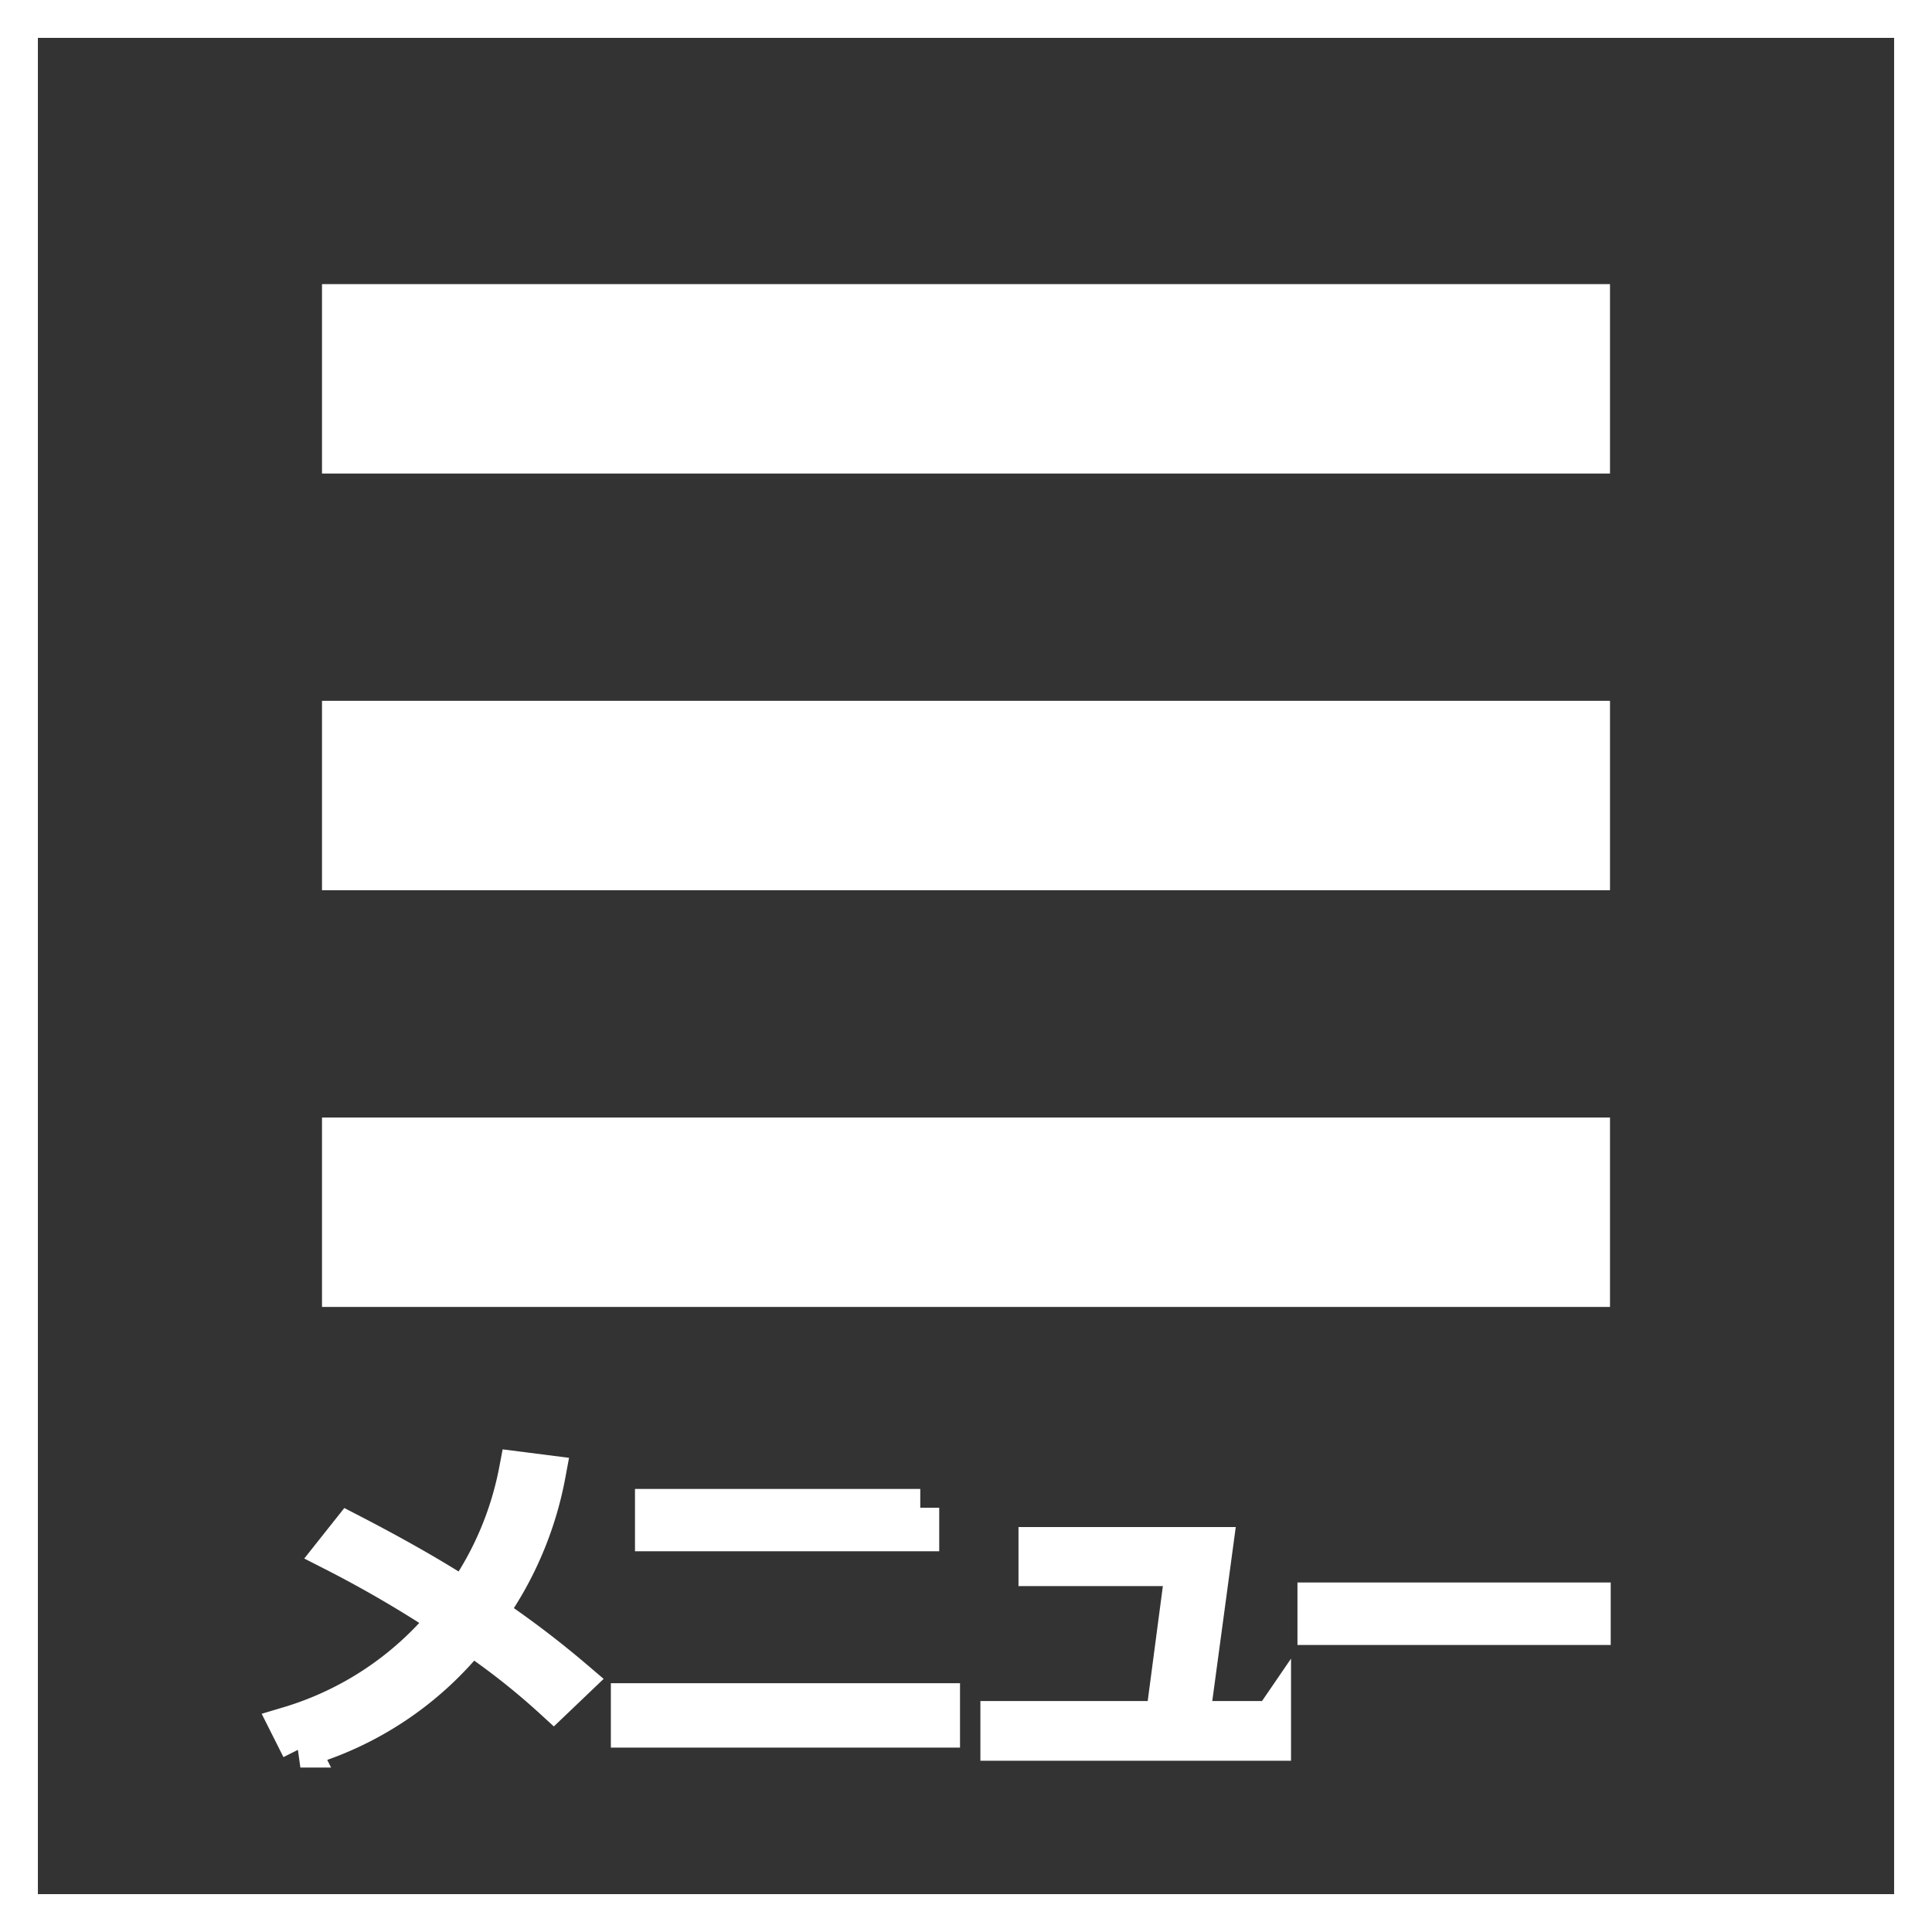
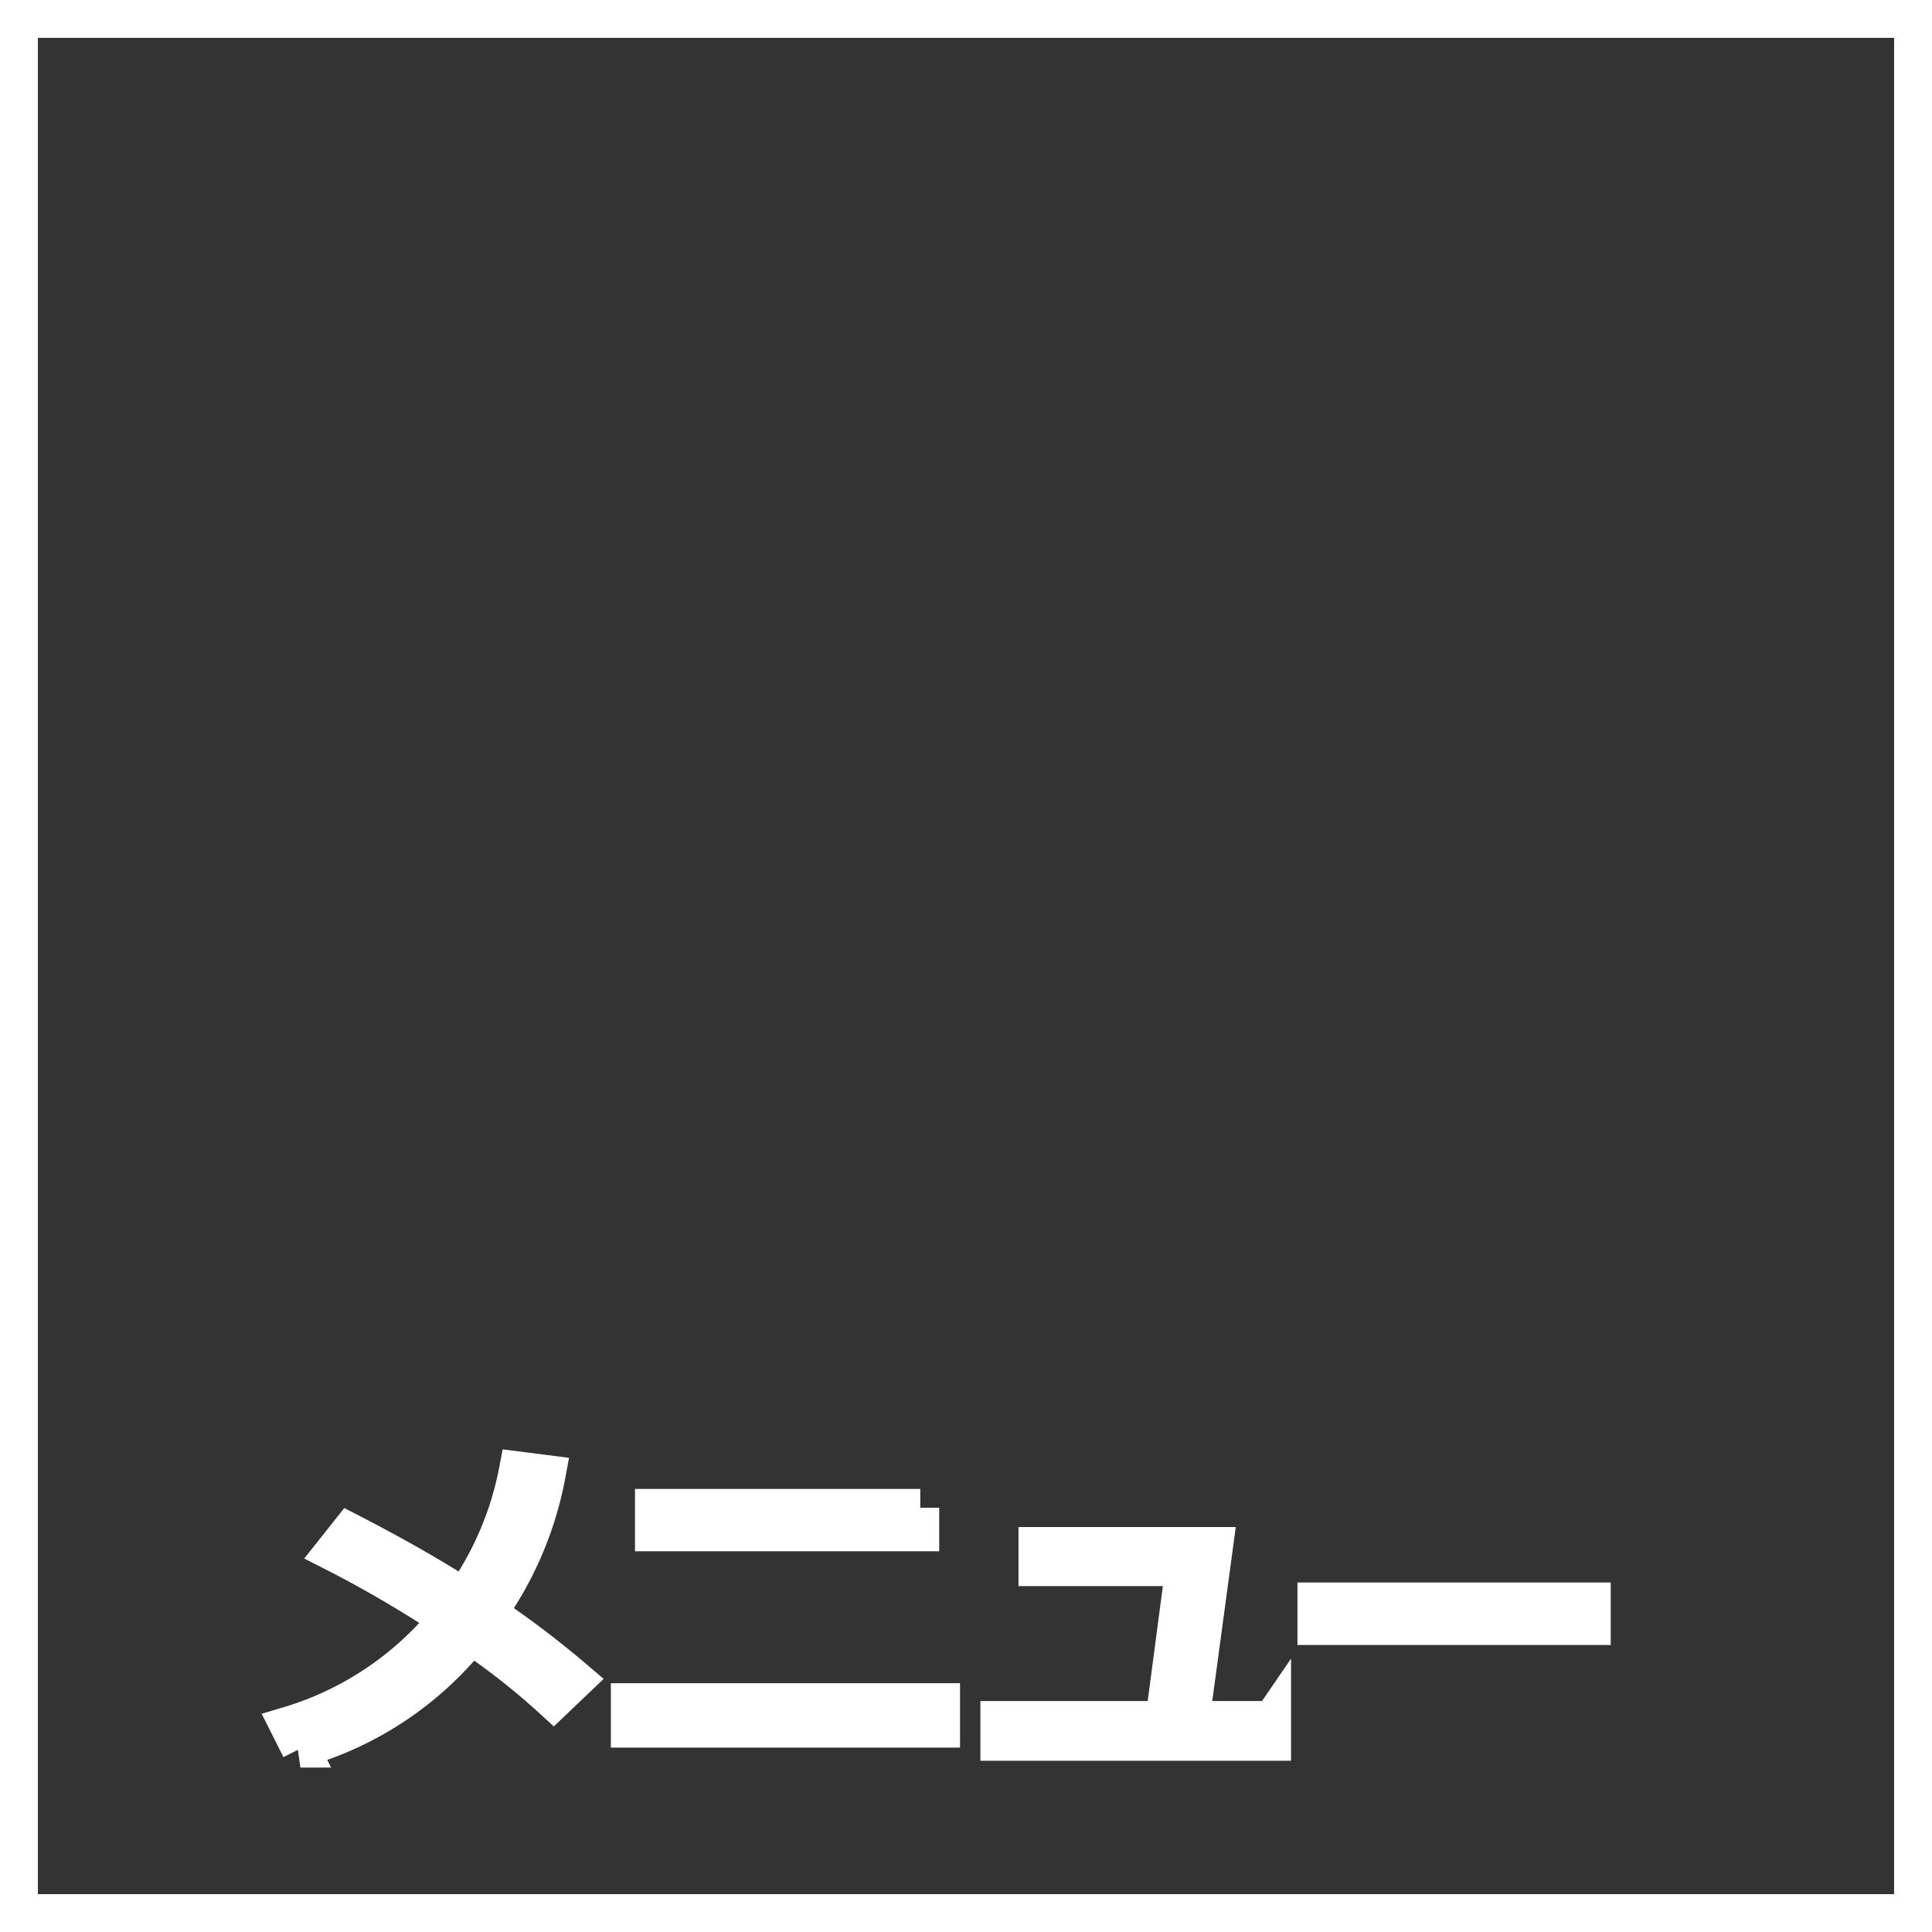
<svg xmlns="http://www.w3.org/2000/svg" id="menu_btn.svg" width="51" height="51" viewBox="0 0 51 51">
  <rect x="0" y="0" width="51" height="51" fill="#333333" stroke="none" />
  <defs>
    <style>
      .cls-1 {
        fill: none;
        stroke: #fff;
      }

      .cls-1, .cls-3 {
        stroke-width: 1px;
      }

      .cls-1, .cls-2, .cls-3 {
        fill-rule: evenodd;
      }

      .cls-2, .cls-3 {
        fill: #fff;
      }

      .cls-3 {
        stroke: #fff;
      }
    </style>
  </defs>
  <path id="シェイプ_2" data-name="シェイプ 2" class="cls-1" d="M549,292H499V242h50v50Z" transform="translate(-498.5 -241.5)" />
-   <path id="シェイプ_3" data-name="シェイプ 3" class="cls-2" d="M507,249v5h34v-5H507Zm0,16h34v-5H507v5Zm0,11h34v-5H507v5Z" transform="translate(-498.5 -241.5)" />
  <path id="メニュー" class="cls-3" d="M512.172,280.315a8.633,8.633,0,0,1-1.419,3.353q-1.248-.808-3.028-1.727l-0.422.532a30.743,30.743,0,0,1,3.019,1.762,8.557,8.557,0,0,1-4.2,2.813l0.307,0.611a8.858,8.858,0,0,0,4.5-2.993,18.917,18.917,0,0,1,2.184,1.723l0.576-.55a25.28,25.28,0,0,0-2.316-1.757,9.211,9.211,0,0,0,1.56-3.67Zm10.621,0.989h-7.031v0.646h7.031V281.3Zm0.549,5.129h-8.217v0.7h8.217v-0.7Zm8.736,0.47h-2.149l0.62-4.592h-4.663v0.558h3.881l-0.532,4.034H524.88v0.576h7.2V286.9Zm8.441-3.129H533.25v0.65h7.269v-0.65Z" transform="translate(-498.5 -241.5)" />
</svg>